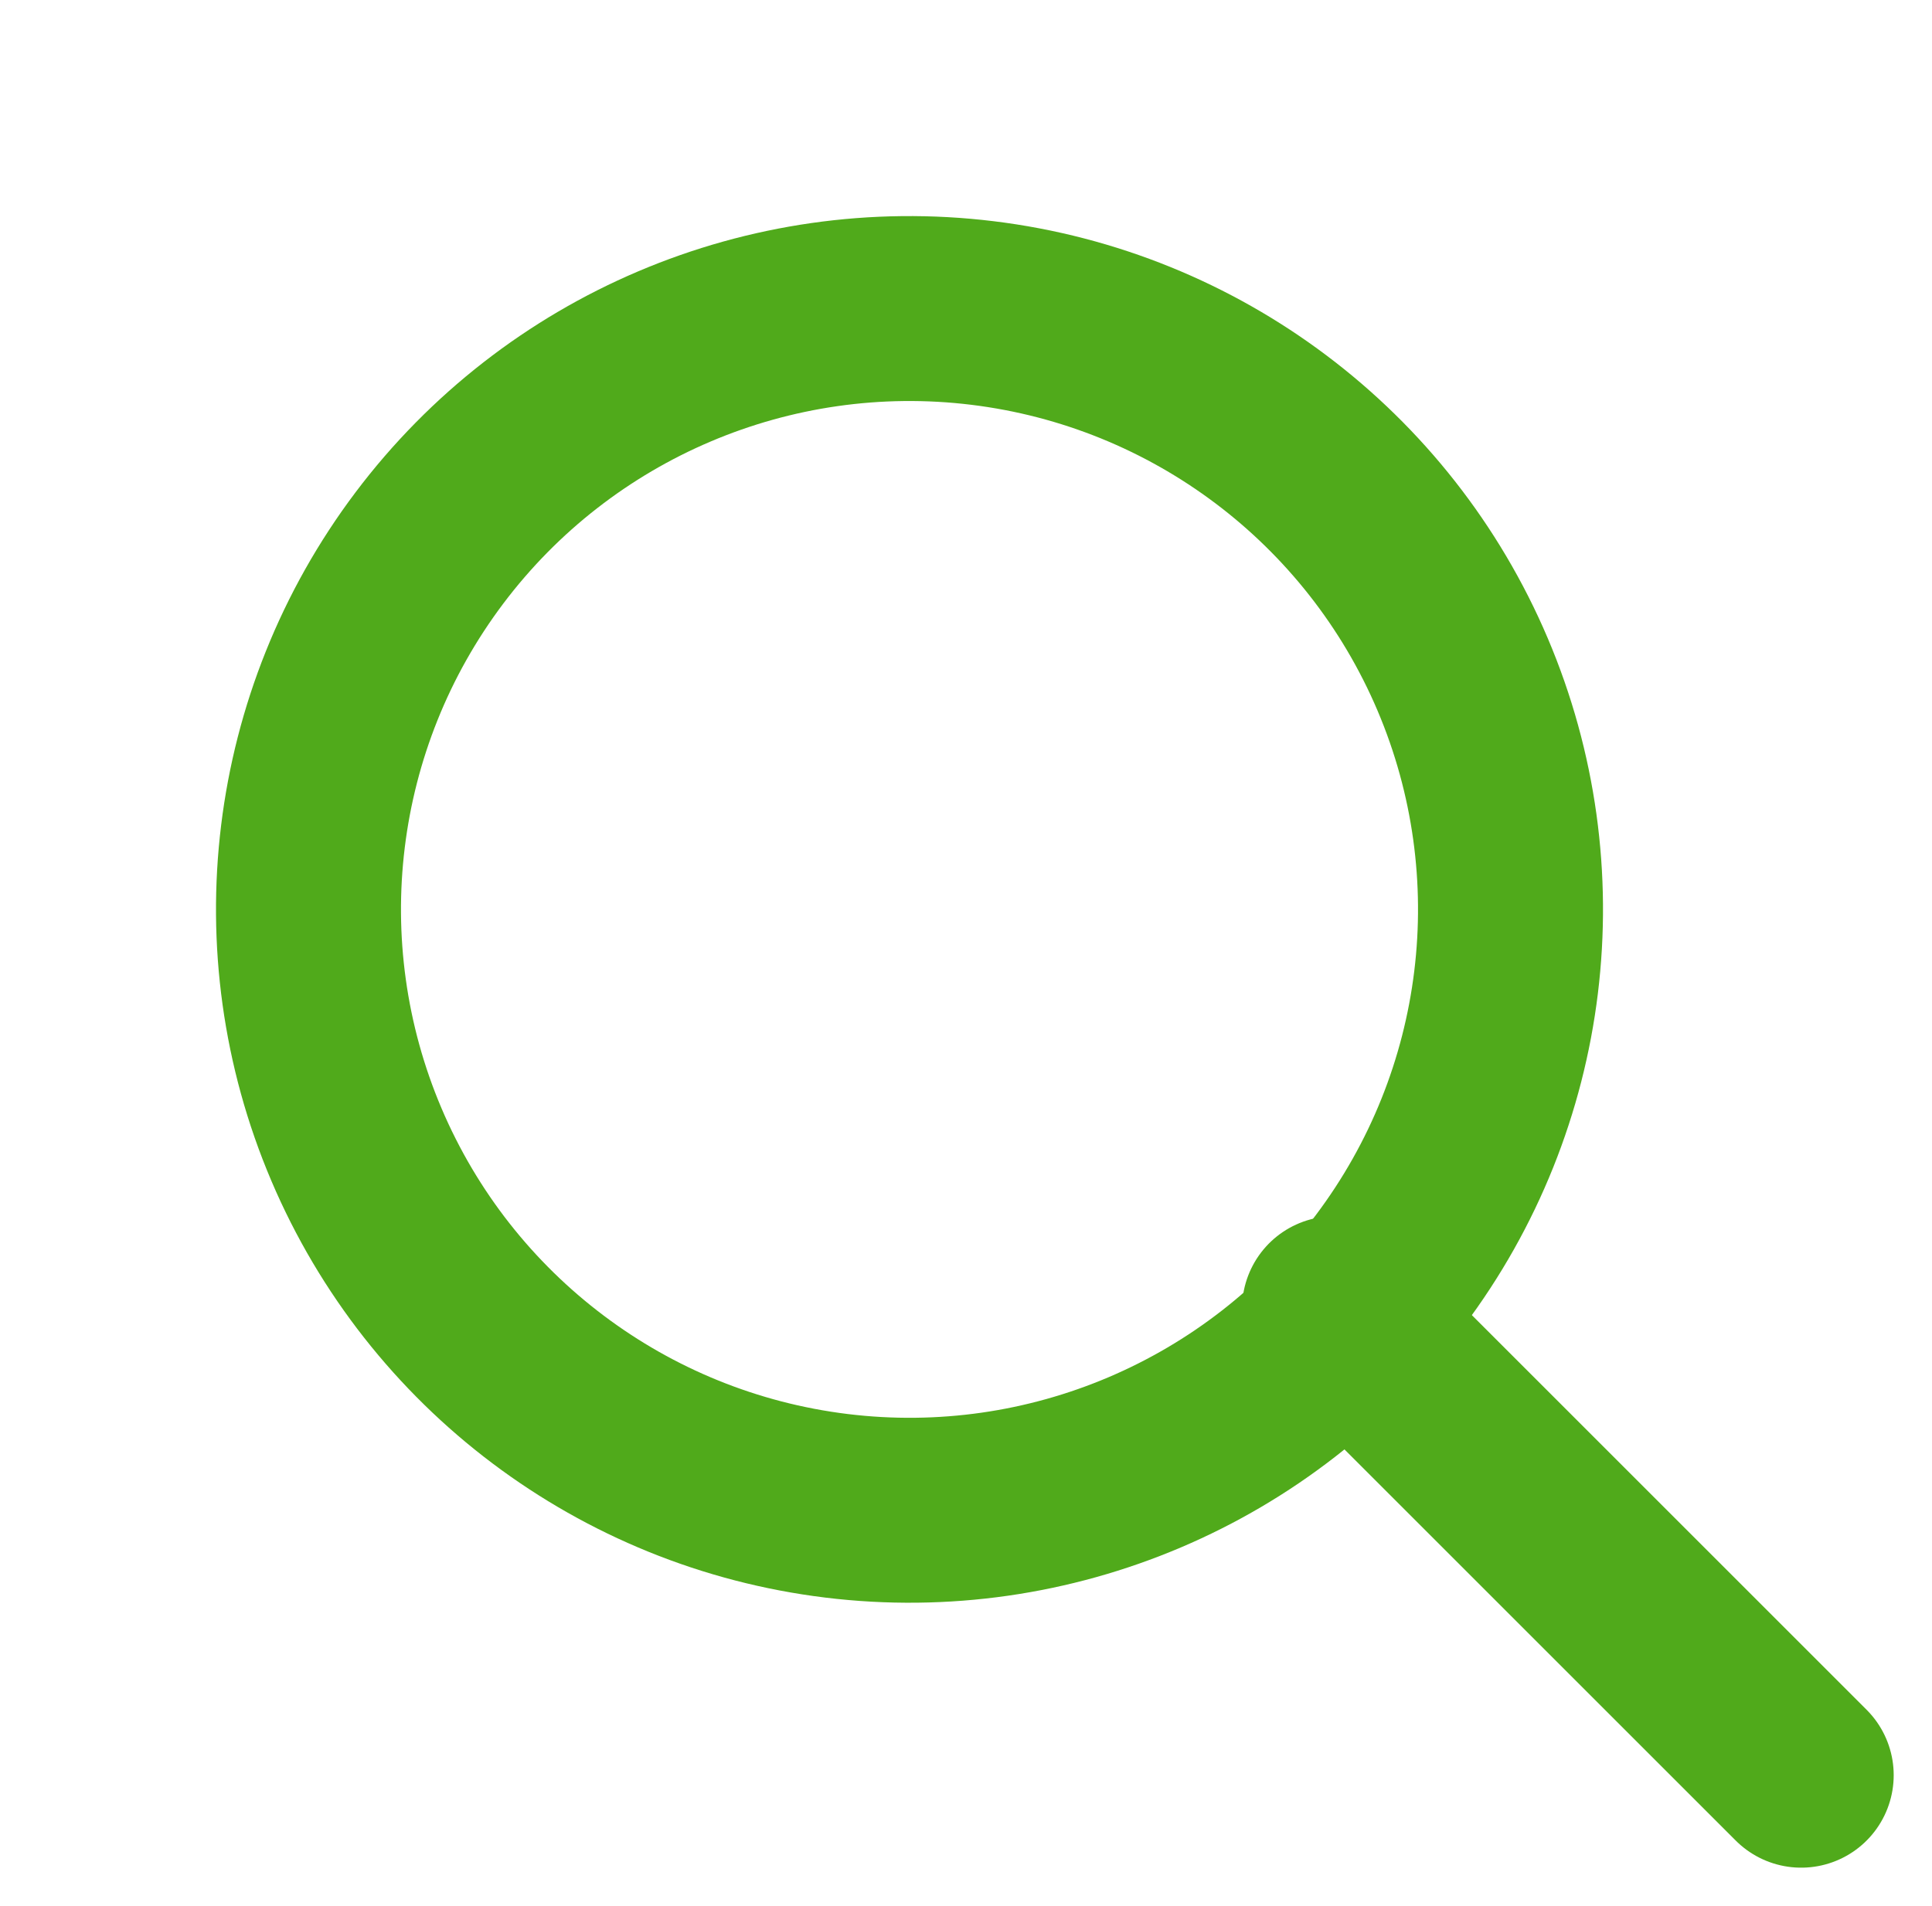
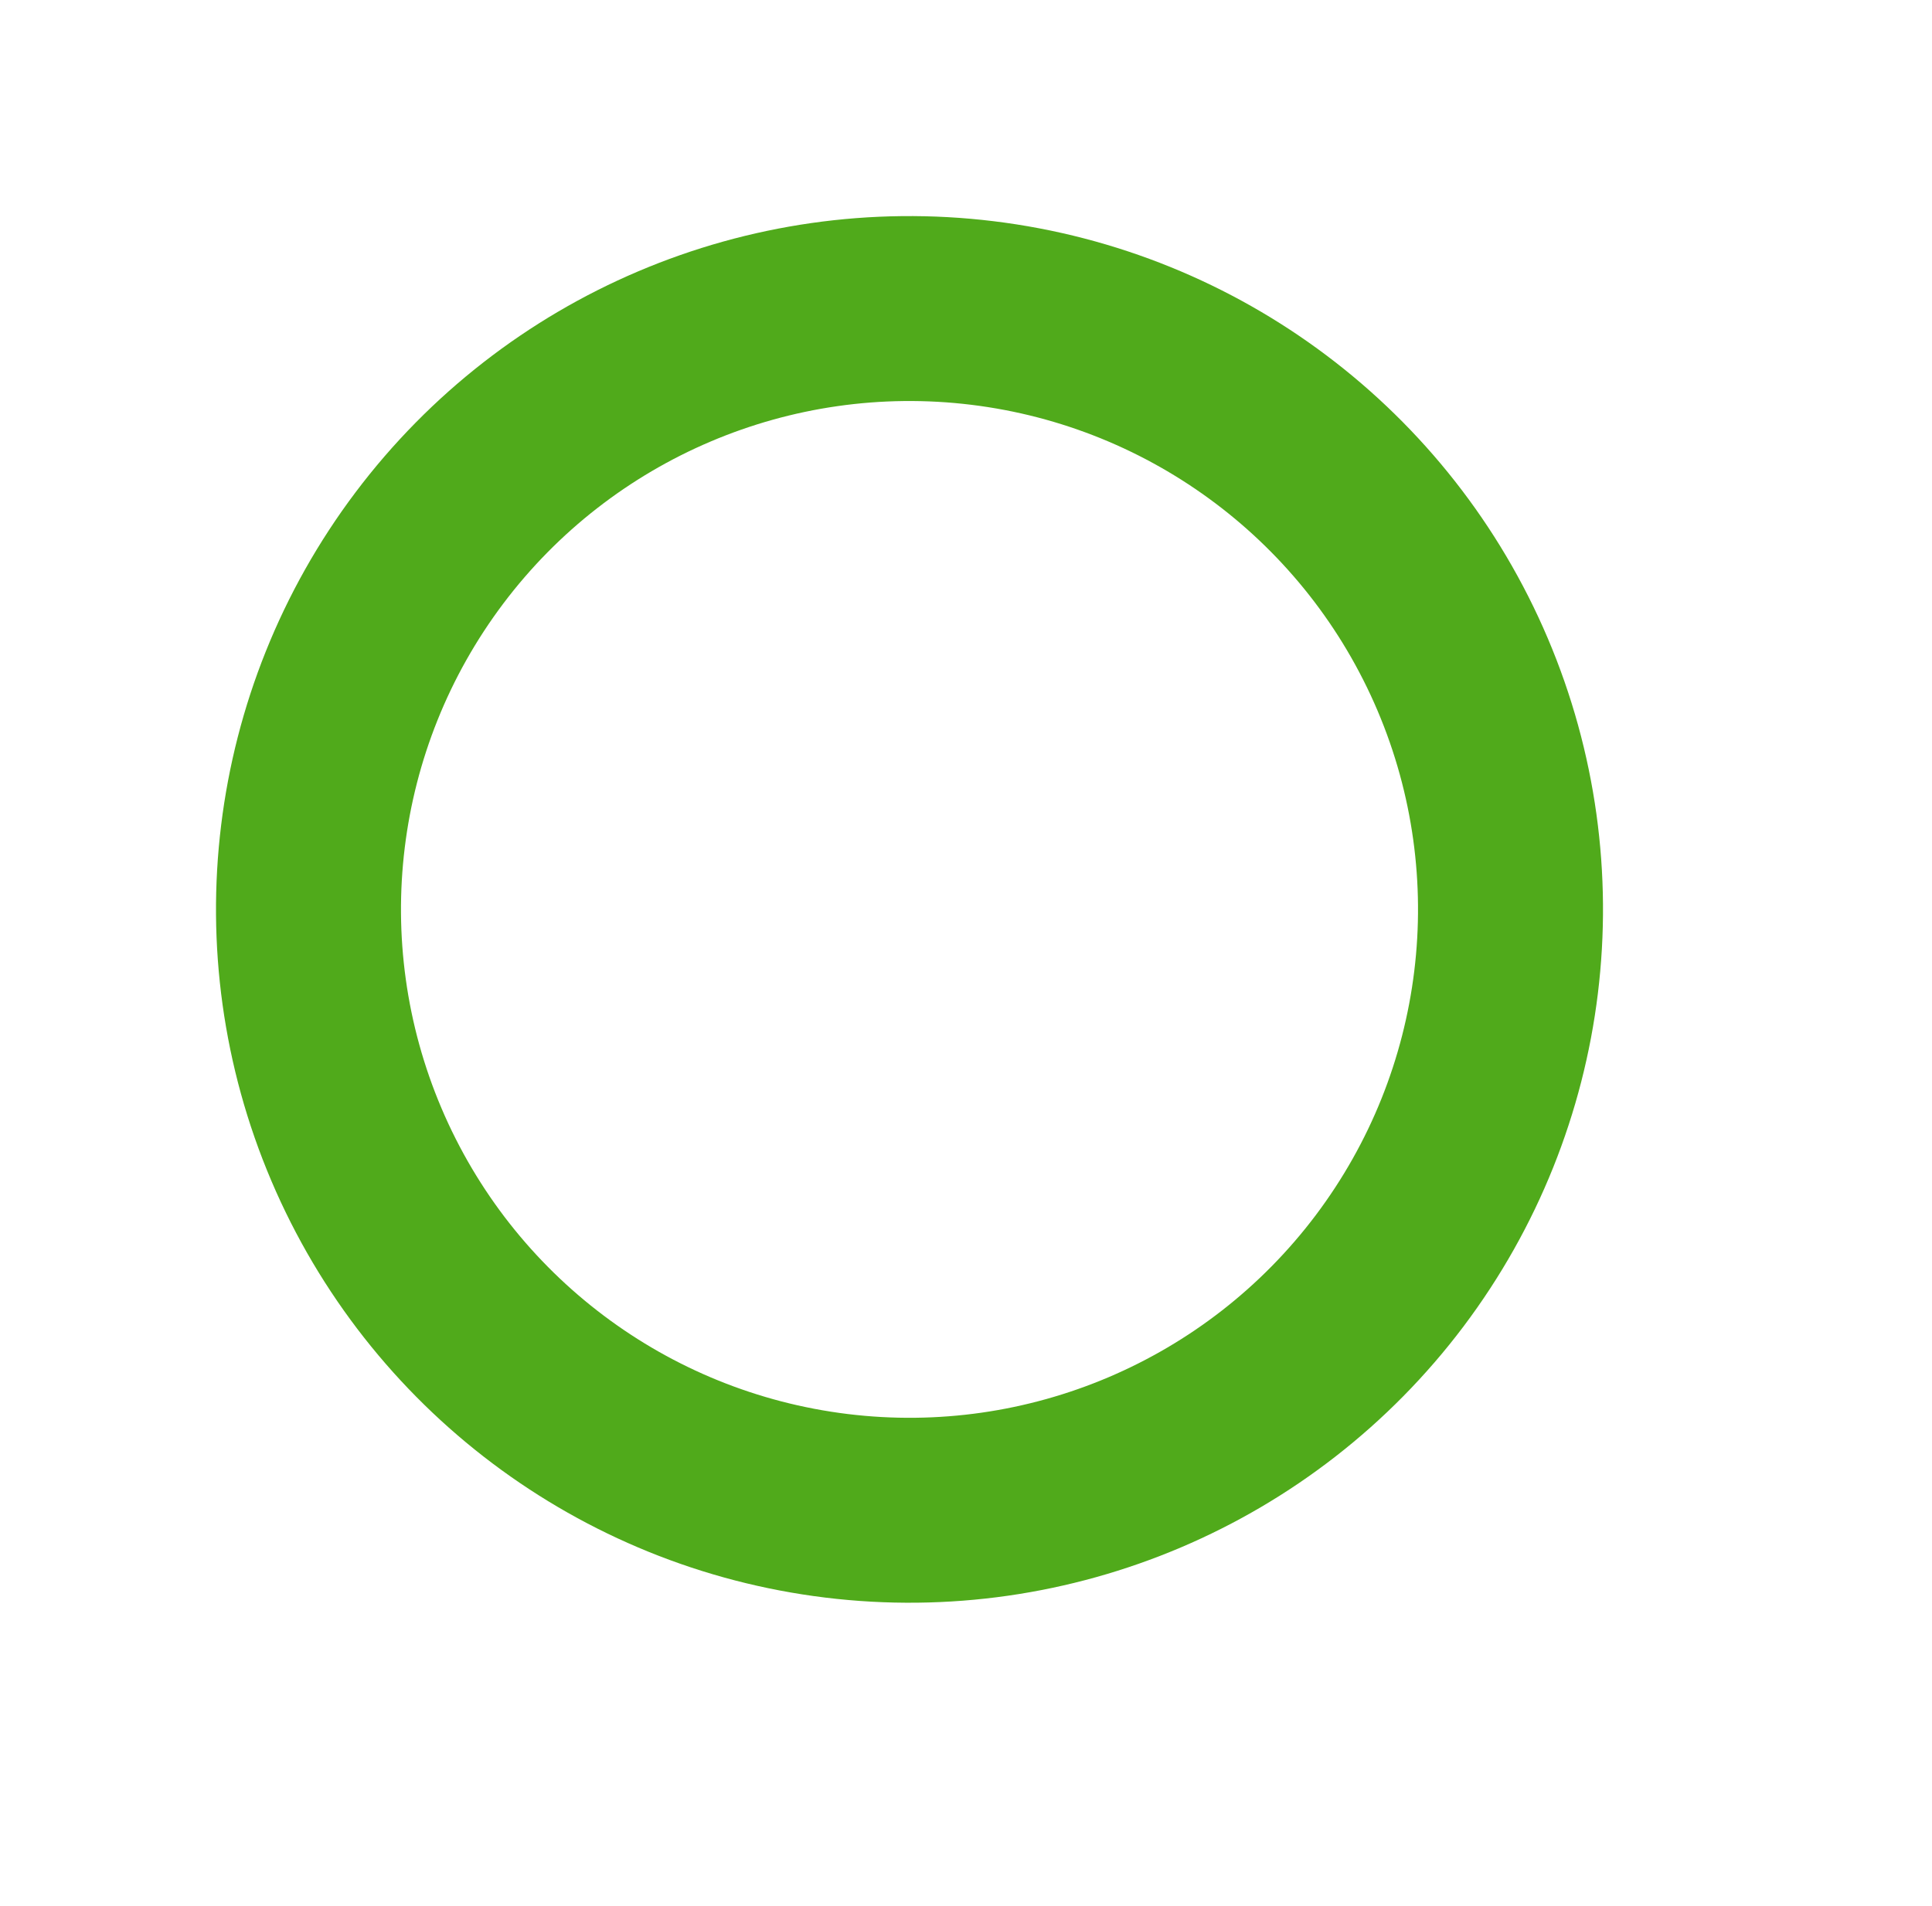
<svg xmlns="http://www.w3.org/2000/svg" width="20.881" height="20.606" fill="none" stroke-linejoin="round" stroke="#50aa1b" stroke-width="2">
  <circle cx="6.498" cy="6.498" r="6.498" transform="matrix(.92 -.391 .391 .92 1.311 6.394)" />
-   <path stroke-linecap="round" d="M14.424 14.148l5.043 5.043" />
</svg>